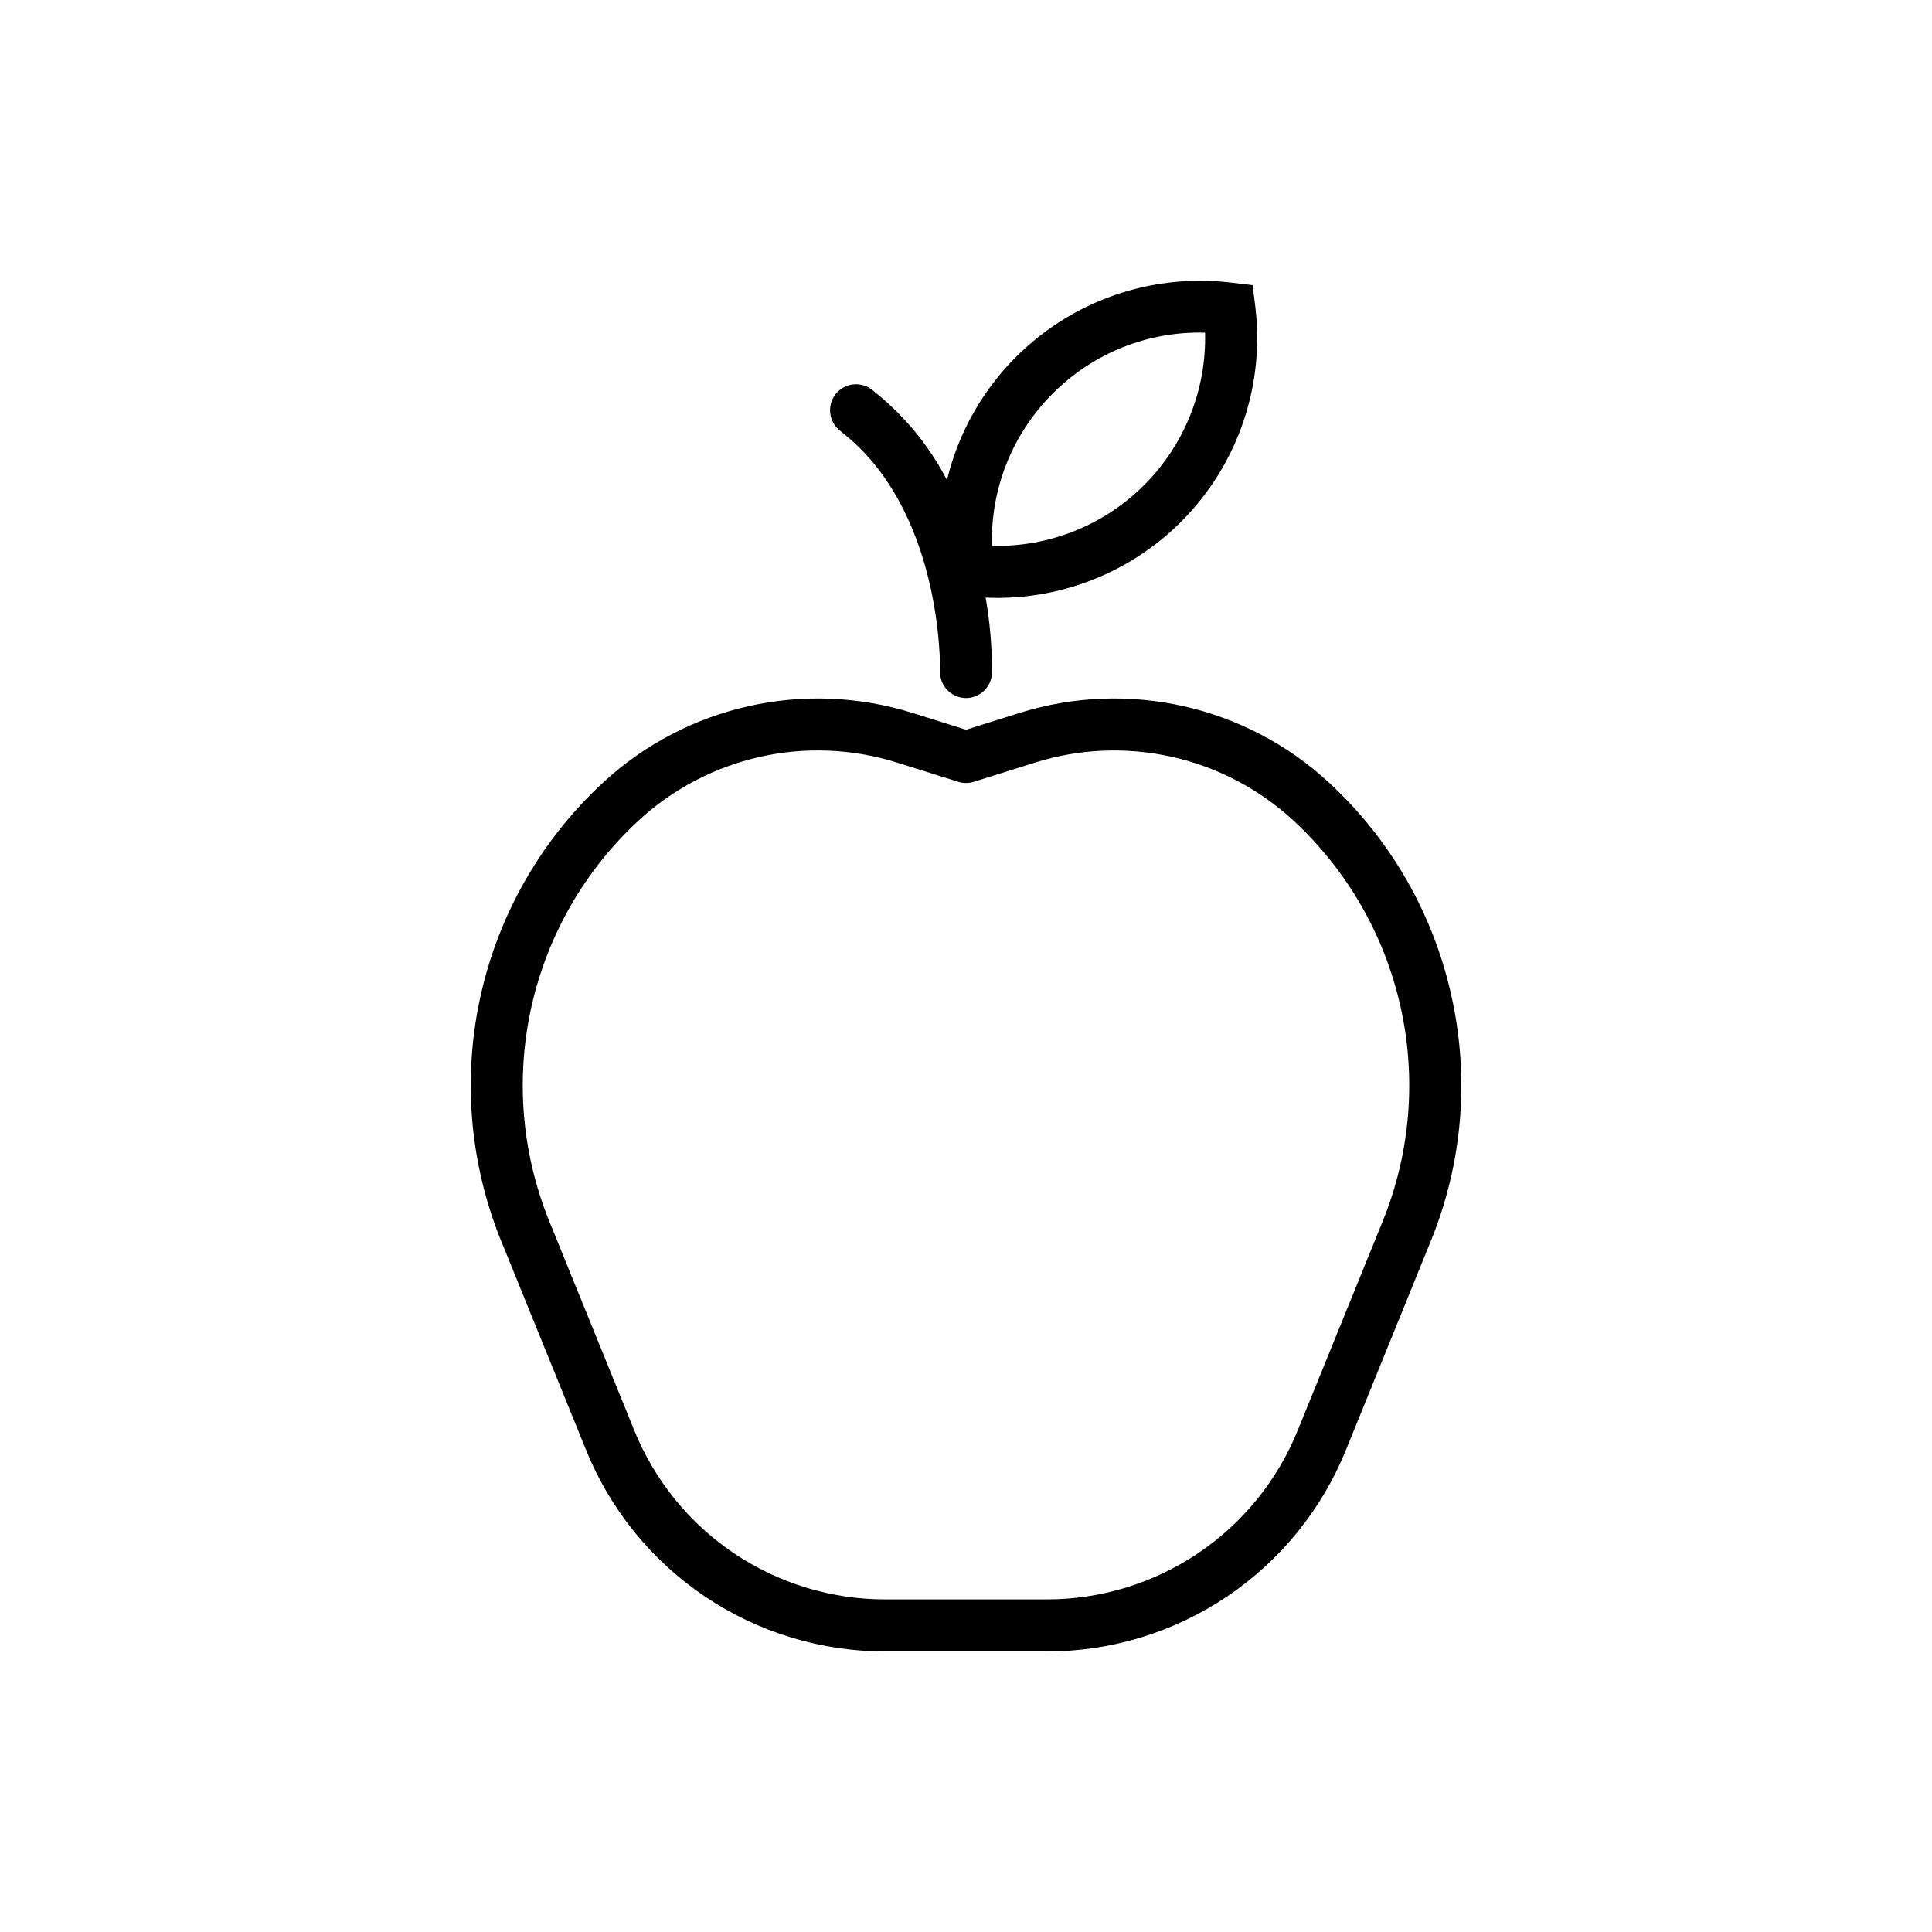
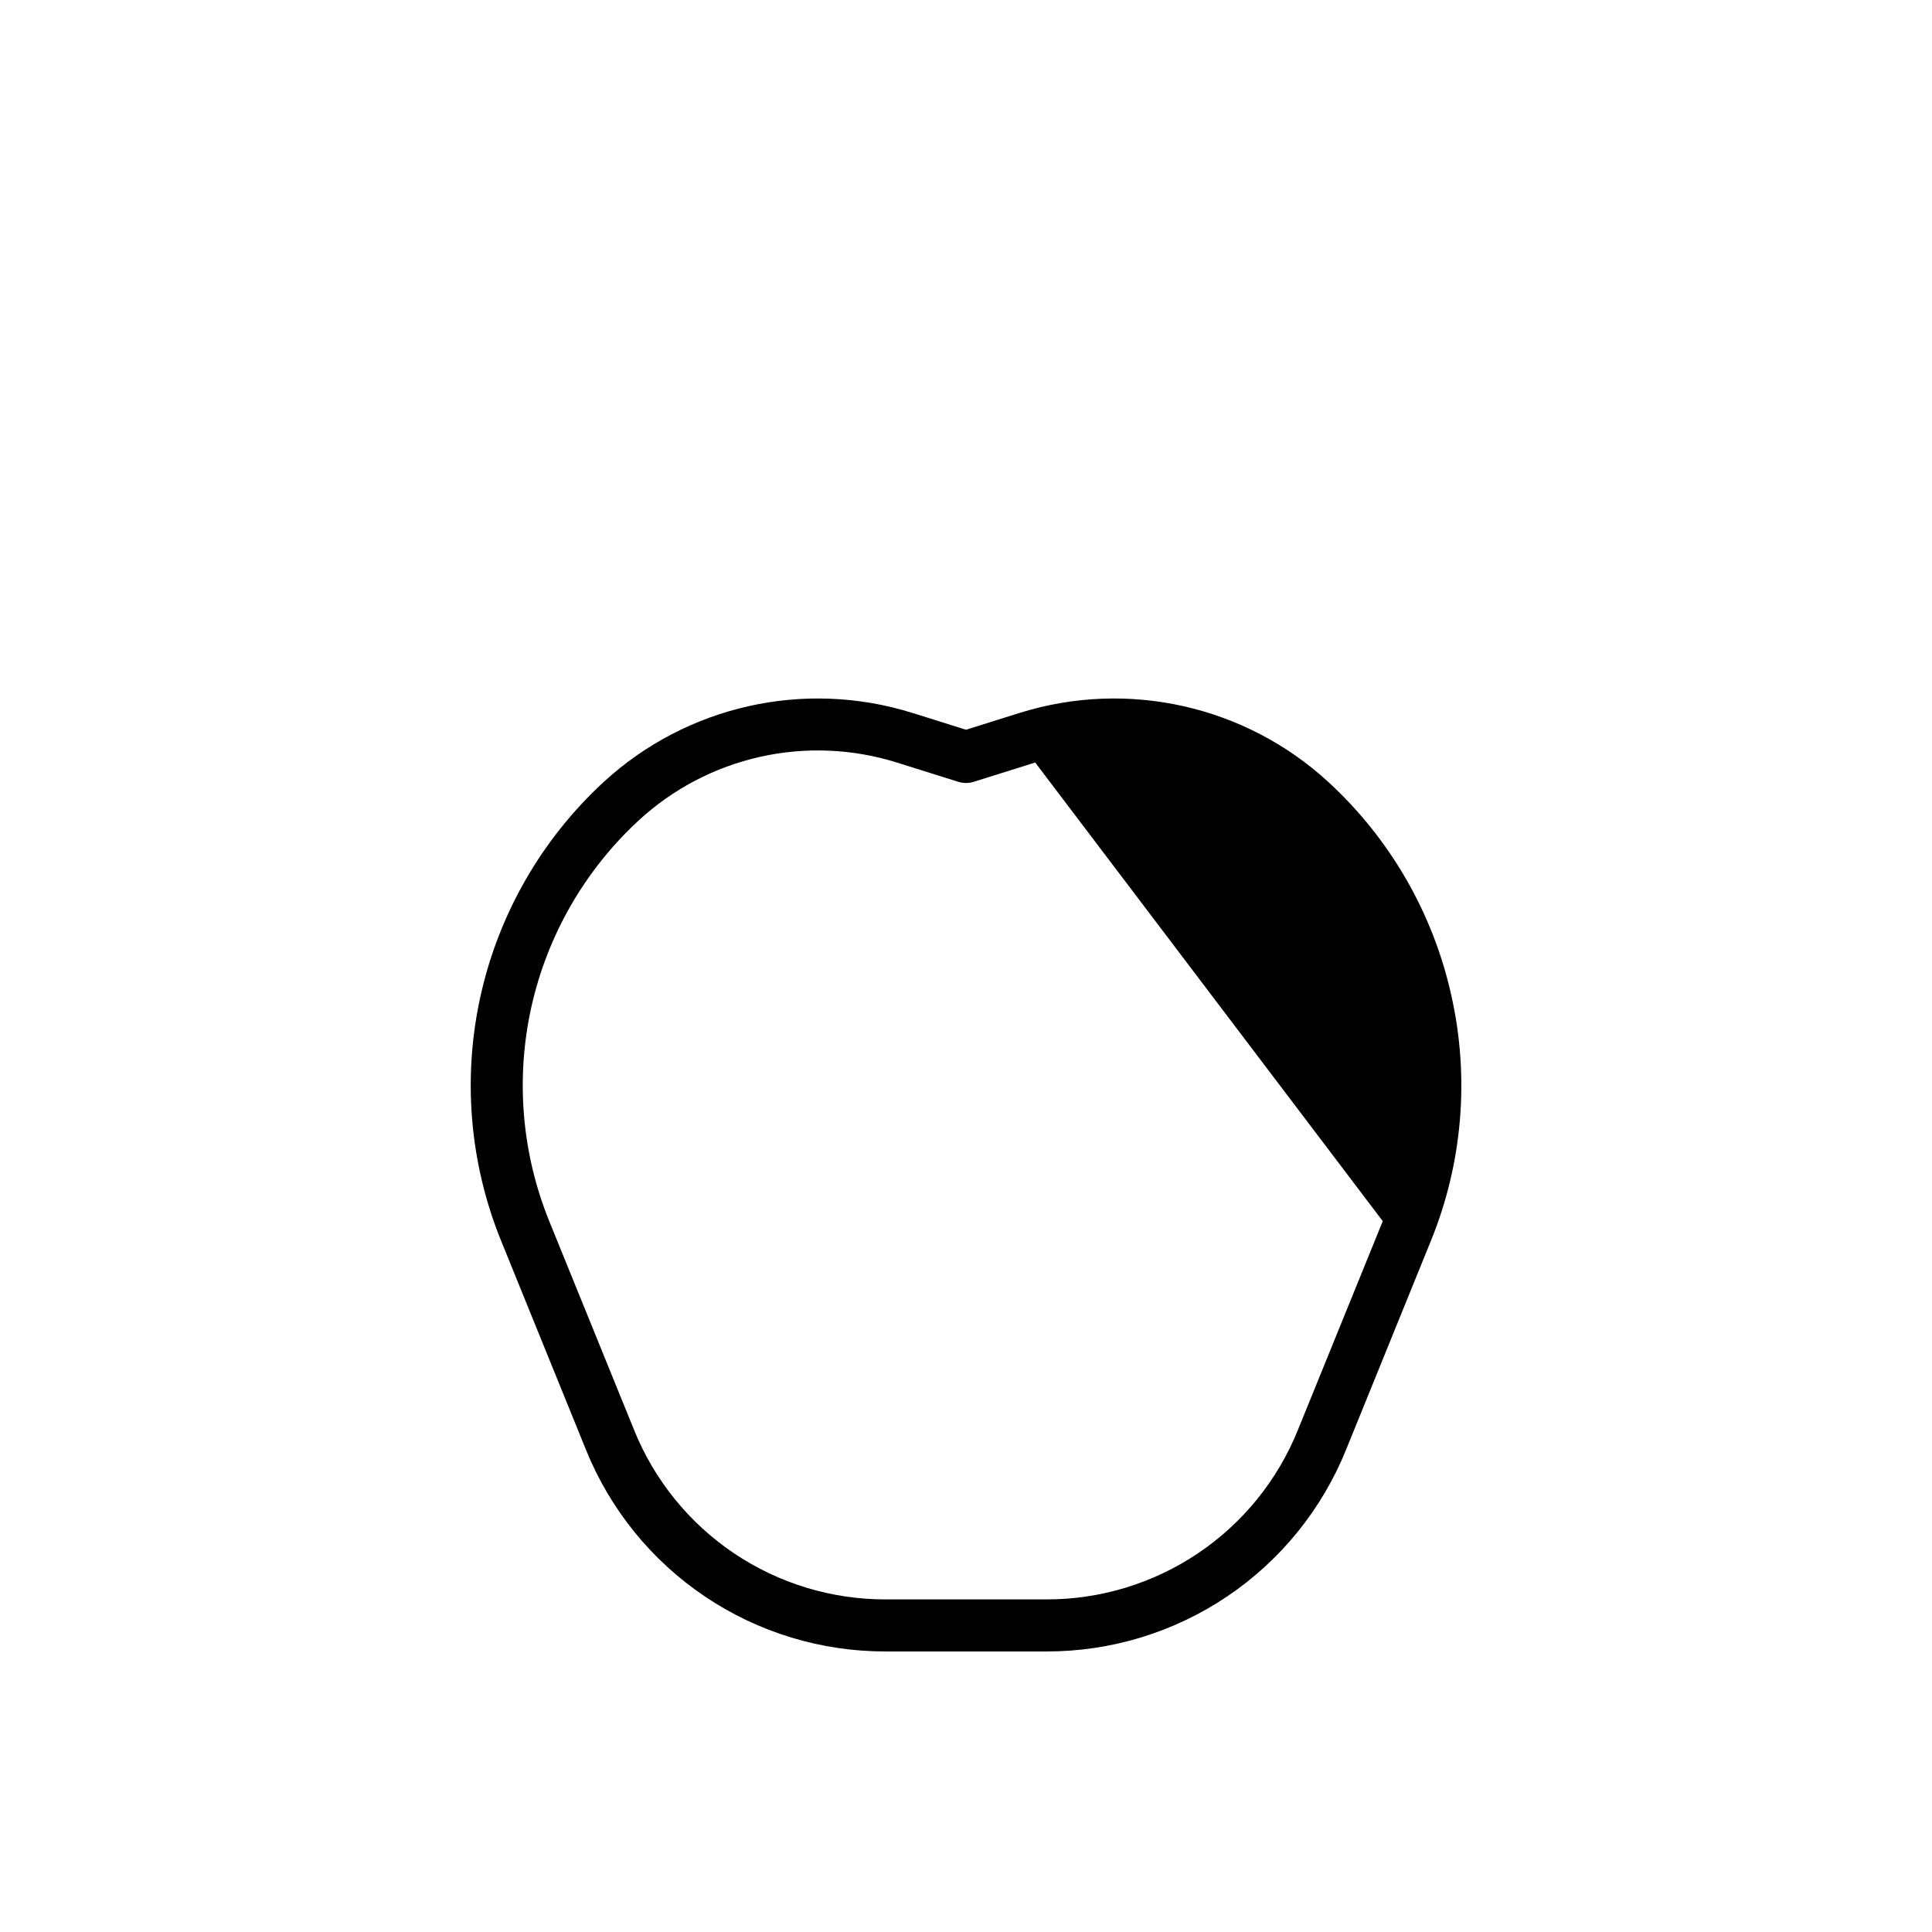
<svg xmlns="http://www.w3.org/2000/svg" fill="#000000" width="800px" height="800px" version="1.1" viewBox="144 144 512 512">
  <g>
-     <path d="m367.02 258.49c26.566 20.664 26.137 61.738 26.105 63.477v0.004c-0.07 3.801 2.949 6.938 6.75 7.016h0.121c3.75 0 6.812-3 6.887-6.75 0.031-6.66-0.531-13.309-1.684-19.867 1.082 0.051 2.156 0.078 3.238 0.078 19.762-0.043 38.555-8.57 51.598-23.418 13.047-14.844 19.086-34.578 16.582-54.18l-0.668-5.293-5.293-0.613c-16.84-2.129-33.875 2.031-47.844 11.68-13.965 9.648-23.883 24.105-27.855 40.609-4.742-9.164-11.379-17.215-19.473-23.613-1.418-1.285-3.309-1.926-5.215-1.762-1.906 0.164-3.66 1.113-4.84 2.621-1.18 1.508-1.676 3.438-1.375 5.328 0.301 1.891 1.375 3.57 2.965 4.637zm55.988-10.215h0.004c10.648-10.703 25.246-16.535 40.344-16.117 0.383 15.094-5.441 29.684-16.117 40.363-10.672 10.68-25.262 16.508-40.355 16.129-0.426-15.105 5.41-29.719 16.129-40.375z" />
-     <path d="m528.62 407.81c-4.816-21.723-16.172-41.449-32.539-56.523-22.051-20.301-53.254-27.301-81.859-18.359l-14.219 4.465-14.219-4.469v0.004c-28.609-8.941-59.812-1.941-81.859 18.359-16.348 15.094-27.699 34.812-32.547 56.527-4.848 21.711-2.957 44.387 5.418 65l22.465 55.32c6.387 15.844 17.375 29.41 31.547 38.949 14.172 9.539 30.875 14.613 47.961 14.57h42.469c17.082 0.043 33.789-5.031 47.961-14.57 14.168-9.539 25.156-23.105 31.547-38.949l22.465-55.32c8.402-20.609 10.289-43.293 5.41-65.004zm-18.176 59.809-22.473 55.309c-5.359 13.301-14.578 24.695-26.477 32.703-11.895 8.008-25.918 12.266-40.258 12.227h-42.469c-14.344 0.039-28.367-4.219-40.262-12.227-11.895-8.008-21.117-19.402-26.477-32.703l-22.477-55.312 0.004 0.004c-7.312-18.016-8.961-37.832-4.727-56.805 4.238-18.977 14.16-36.207 28.441-49.402 9.047-8.336 20.129-14.145 32.137-16.84 12.004-2.691 24.508-2.176 36.25 1.5l16.277 5.106v0.004c1.344 0.422 2.785 0.422 4.133 0l16.277-5.106-0.004-0.004c11.742-3.672 24.246-4.188 36.25-1.496 12.008 2.695 23.09 8.5 32.141 16.836 14.281 13.195 24.199 30.426 28.438 49.402 4.238 18.973 2.59 38.789-4.727 56.805z" />
+     <path d="m528.62 407.81c-4.816-21.723-16.172-41.449-32.539-56.523-22.051-20.301-53.254-27.301-81.859-18.359l-14.219 4.465-14.219-4.469v0.004c-28.609-8.941-59.812-1.941-81.859 18.359-16.348 15.094-27.699 34.812-32.547 56.527-4.848 21.711-2.957 44.387 5.418 65l22.465 55.32c6.387 15.844 17.375 29.41 31.547 38.949 14.172 9.539 30.875 14.613 47.961 14.57h42.469c17.082 0.043 33.789-5.031 47.961-14.57 14.168-9.539 25.156-23.105 31.547-38.949l22.465-55.32c8.402-20.609 10.289-43.293 5.41-65.004zm-18.176 59.809-22.473 55.309c-5.359 13.301-14.578 24.695-26.477 32.703-11.895 8.008-25.918 12.266-40.258 12.227h-42.469c-14.344 0.039-28.367-4.219-40.262-12.227-11.895-8.008-21.117-19.402-26.477-32.703l-22.477-55.312 0.004 0.004c-7.312-18.016-8.961-37.832-4.727-56.805 4.238-18.977 14.16-36.207 28.441-49.402 9.047-8.336 20.129-14.145 32.137-16.84 12.004-2.691 24.508-2.176 36.25 1.5l16.277 5.106v0.004c1.344 0.422 2.785 0.422 4.133 0l16.277-5.106-0.004-0.004z" />
  </g>
</svg>